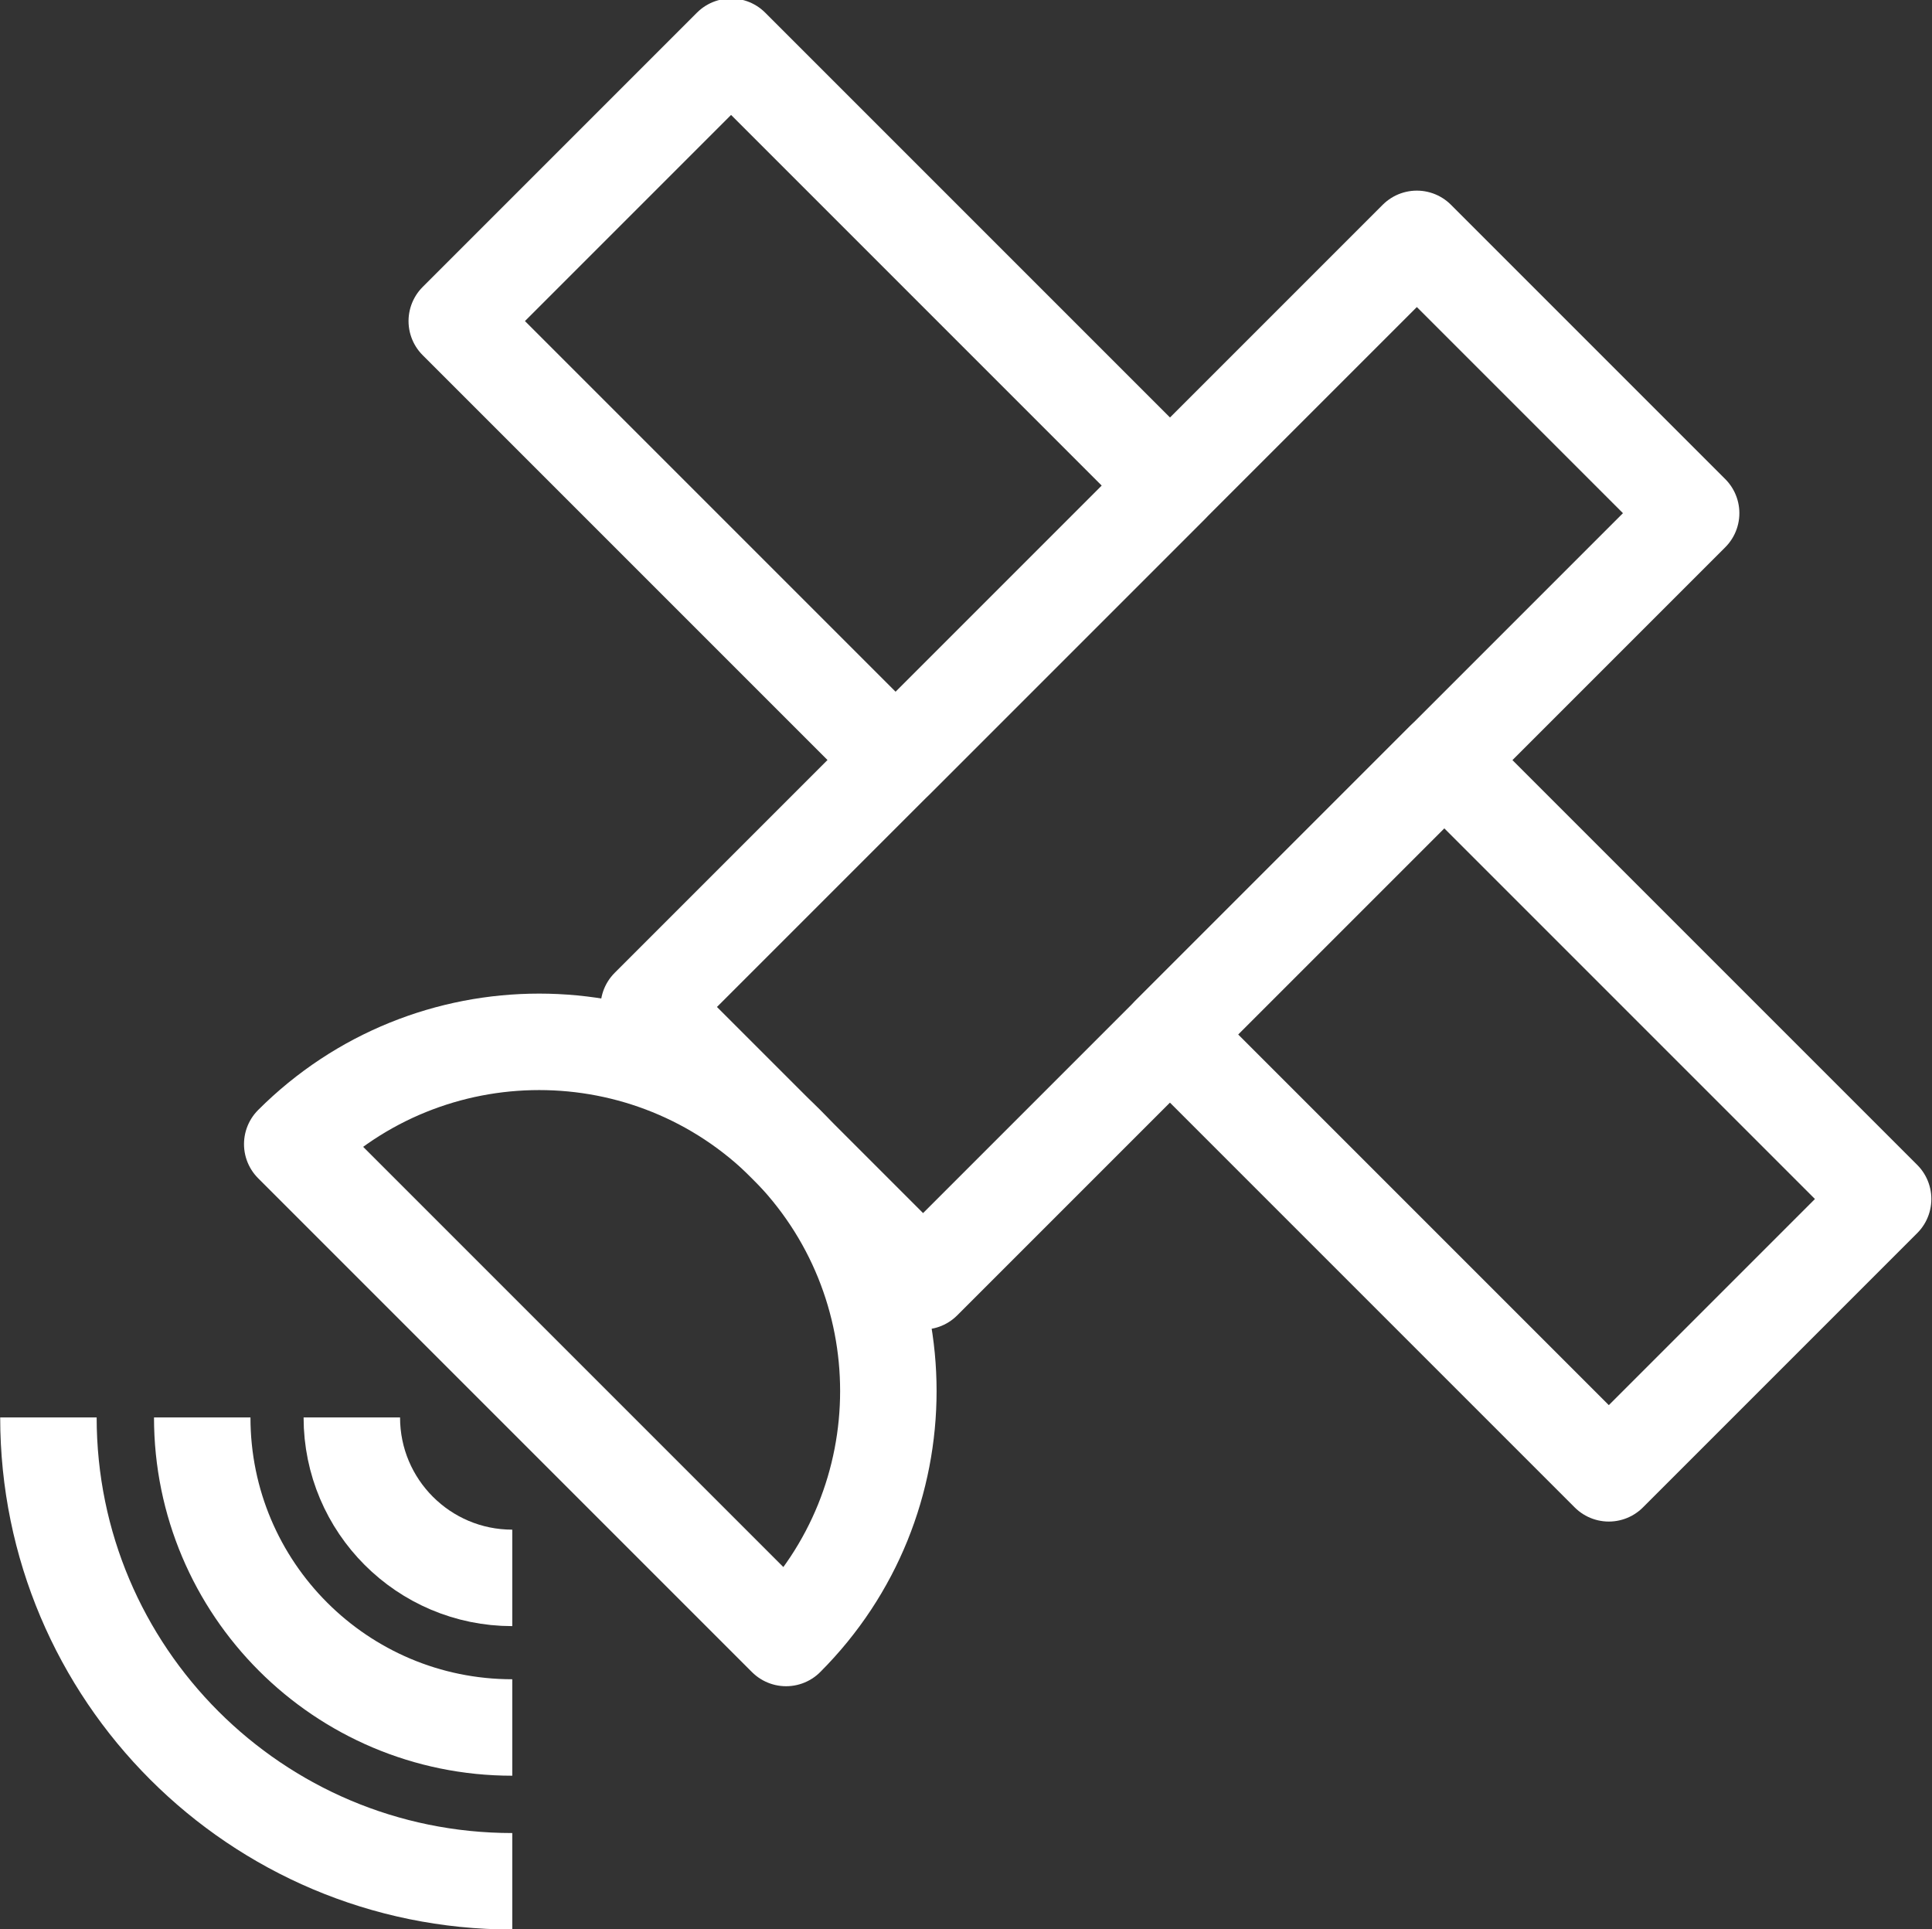
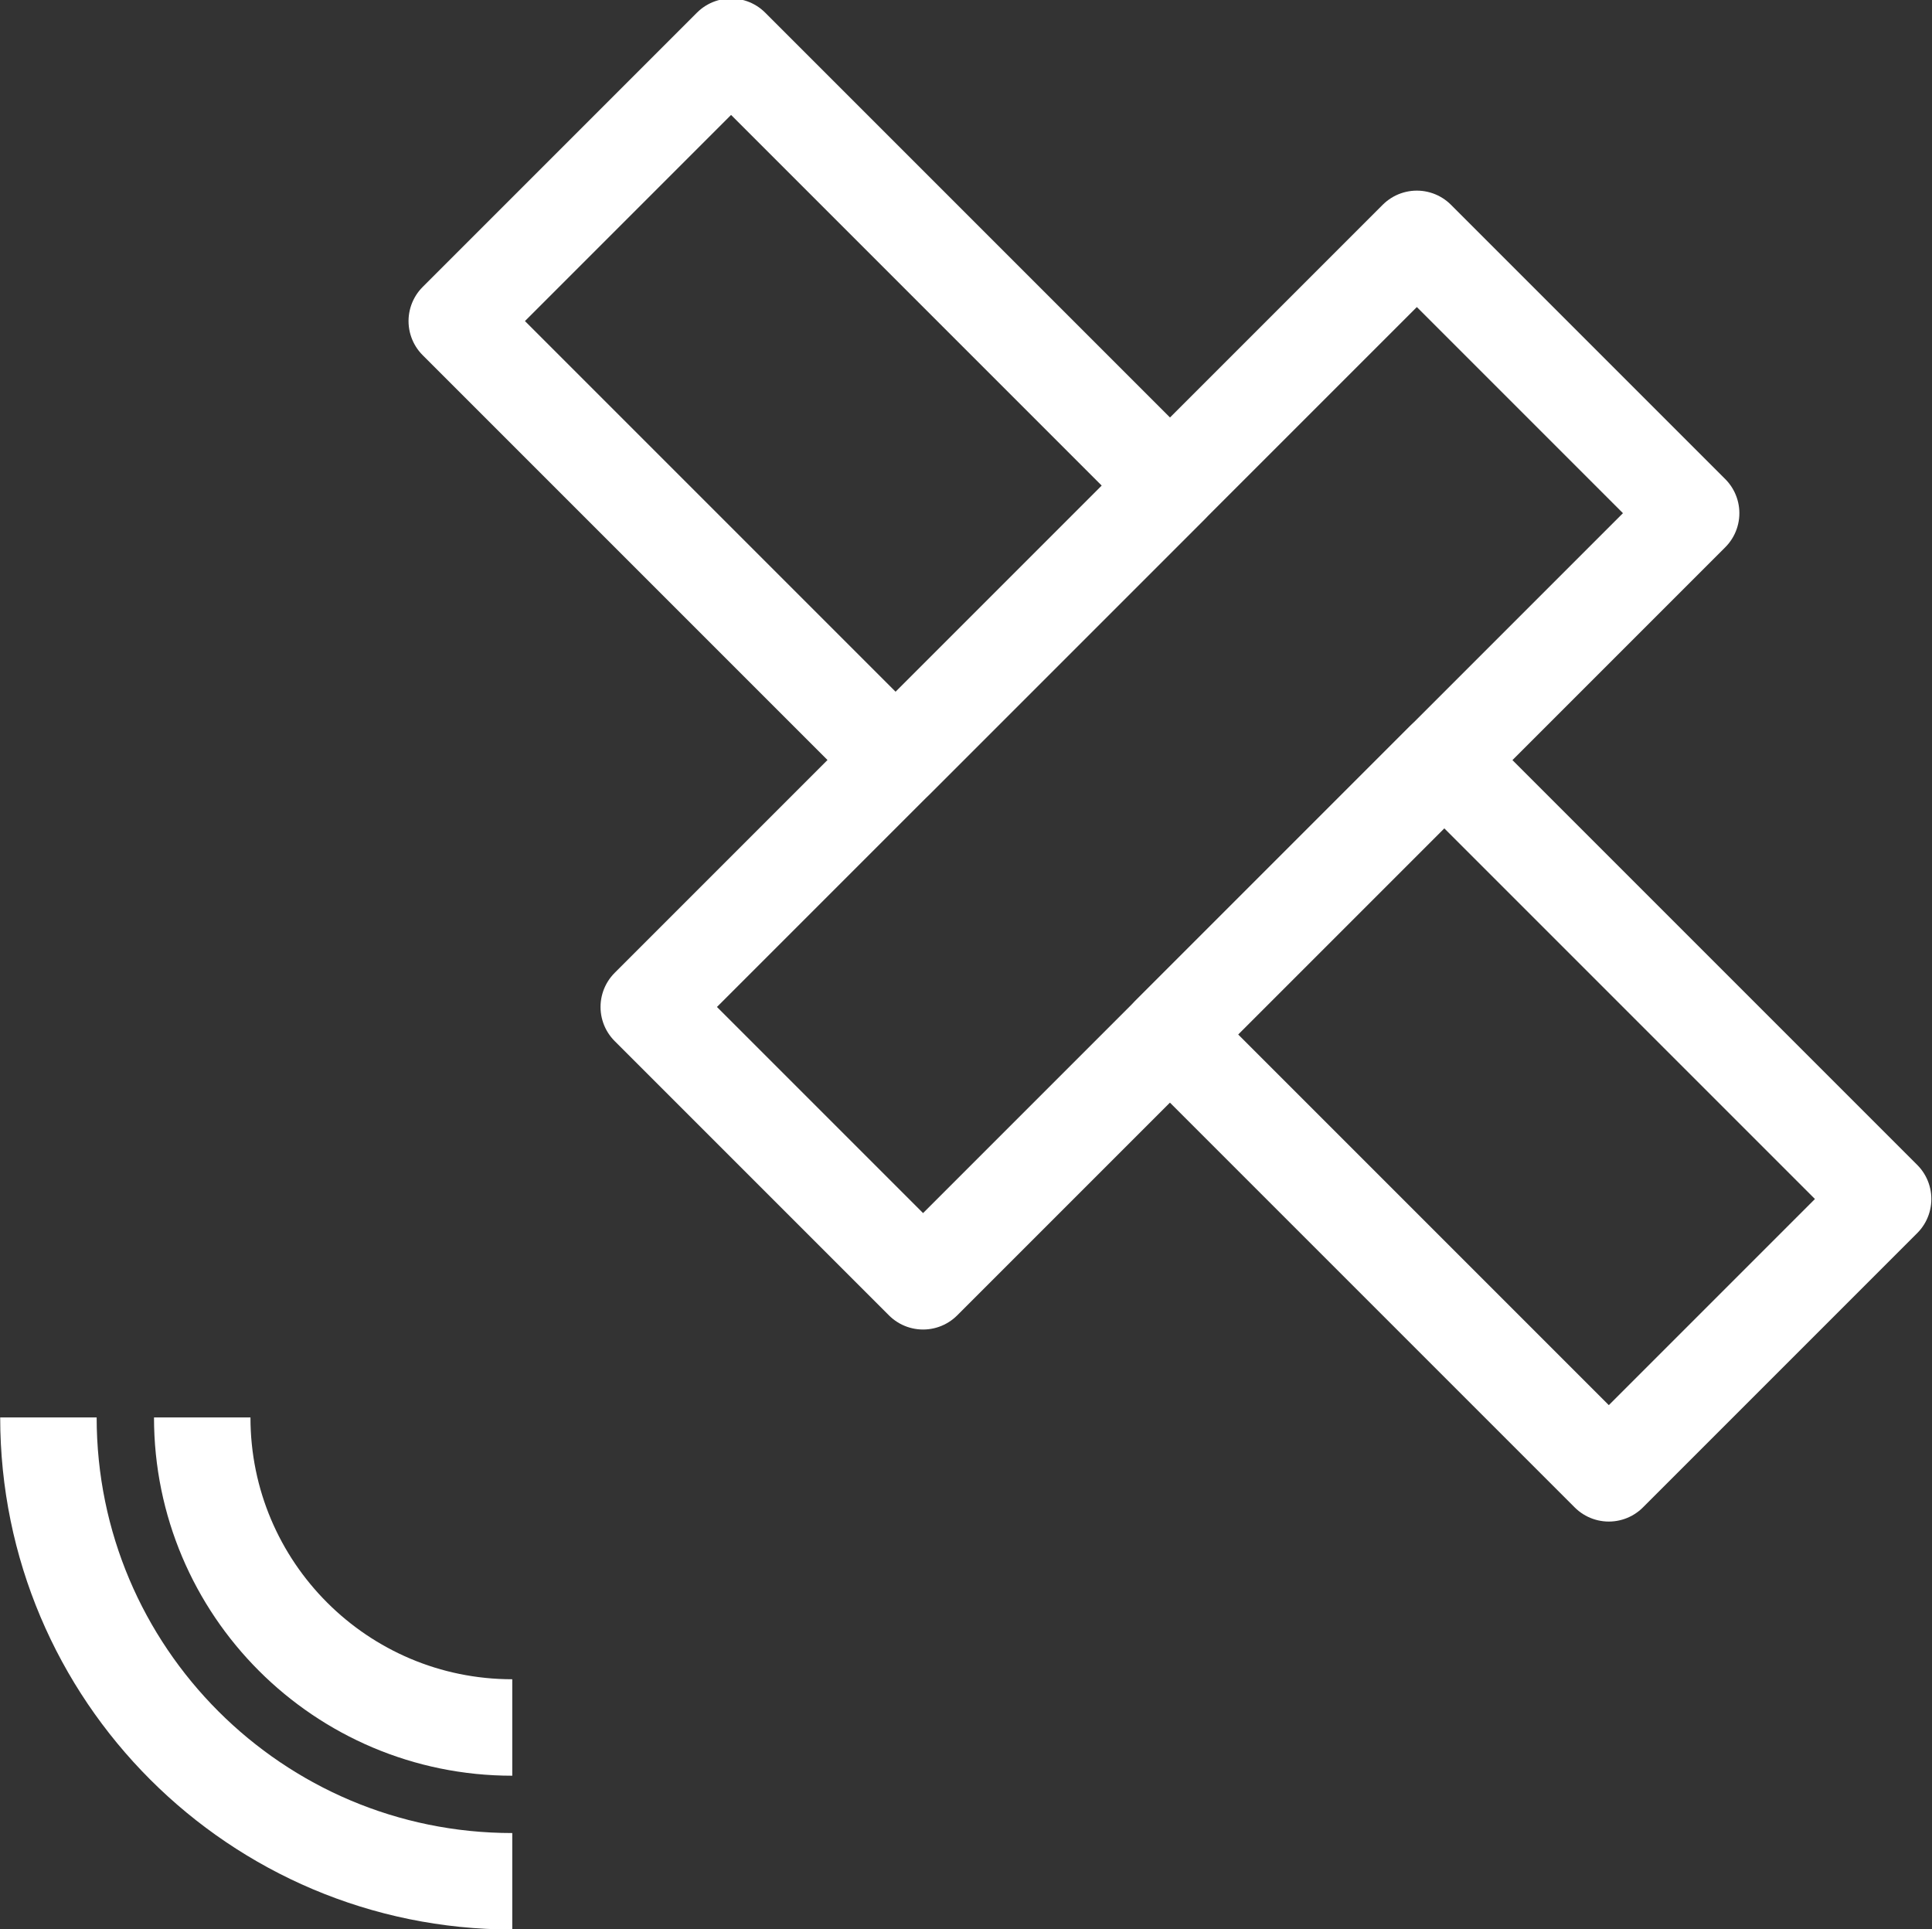
<svg xmlns="http://www.w3.org/2000/svg" version="1.1" x="0px" y="0px" width="80.114px" height="80px" viewBox="0 0 80.114 80" style="enable-background:new 0 0 80.114 80;" xml:space="preserve">
  <rect x="0" y="0" width="80.114" height="80" fill="#333333" stroke="none" />
  <style type="text/css">
	.st0{fill:#FFFFFF;}
	.st1{fill:none;}
	.st2{fill:none;stroke:#FFFFFF;stroke-width:4;stroke-miterlimit:10;}
	.st3{fill:url(#path921_00000017512544162078508950000005636537092021164443_);}
	.st4{fill:url(#SVGID_1_);}
	.st5{fill:url(#SVGID_00000093888264445324948040000000840821393571520398_);}
	.st6{fill:none;stroke:#FFFFFF;stroke-width:4;stroke-linecap:round;stroke-linejoin:round;}
	.st7{display:none;fill:url(#SVGID_00000170265841309557573230000003422640376970906247_);}
	.st8{fill:url(#SVGID_00000018226781962838762530000002525339561555340951_);}
	.st9{fill:none;stroke:#FFFFFF;stroke-width:4;stroke-linecap:round;stroke-miterlimit:10;}
	.st10{fill:none;stroke:#FFFFFF;stroke-width:4;stroke-linecap:round;stroke-linejoin:round;stroke-miterlimit:13.333;}
	.st11{fill:none;stroke:#FFFFFF;stroke-width:4;stroke-linejoin:round;stroke-miterlimit:13.333;}
</style>
  <g id="Ebene_2">
    <g id="Ebene_3">
	</g>
  </g>
  <g id="Naas_24-7_support">
    <g>
-       <path class="st10" d="M12.118,47.441c5.655-5.655,14.823-5.655,20.478,0s5.655,14.823,0,20.478    L12.118,47.441z" />
      <rect x="25.998" y="23.47" transform="matrix(0.707 -0.707 0.707 0.707 -8.072 43.541)" class="st10" width="45.049" height="16.089" />
      <rect x="25.689" y="3.853" transform="matrix(0.707 -0.707 0.707 0.707 -1.946 28.751)" class="st10" width="16.089" height="25.742" />
      <rect x="55.268" y="33.432" transform="matrix(0.707 -0.707 0.707 0.707 -14.198 58.33)" class="st10" width="16.089" height="25.742" />
      <path class="st11" d="M21.242,78.007c-10.623,0-19.234-8.611-19.234-19.234" />
      <path class="st11" d="M21.242,71.63c-7.1,0-12.856-5.756-12.856-12.856" />
-       <path class="st11" d="M21.242,65.427c-3.674,0-6.653-2.979-6.653-6.653" />
    </g>
  </g>
</svg>